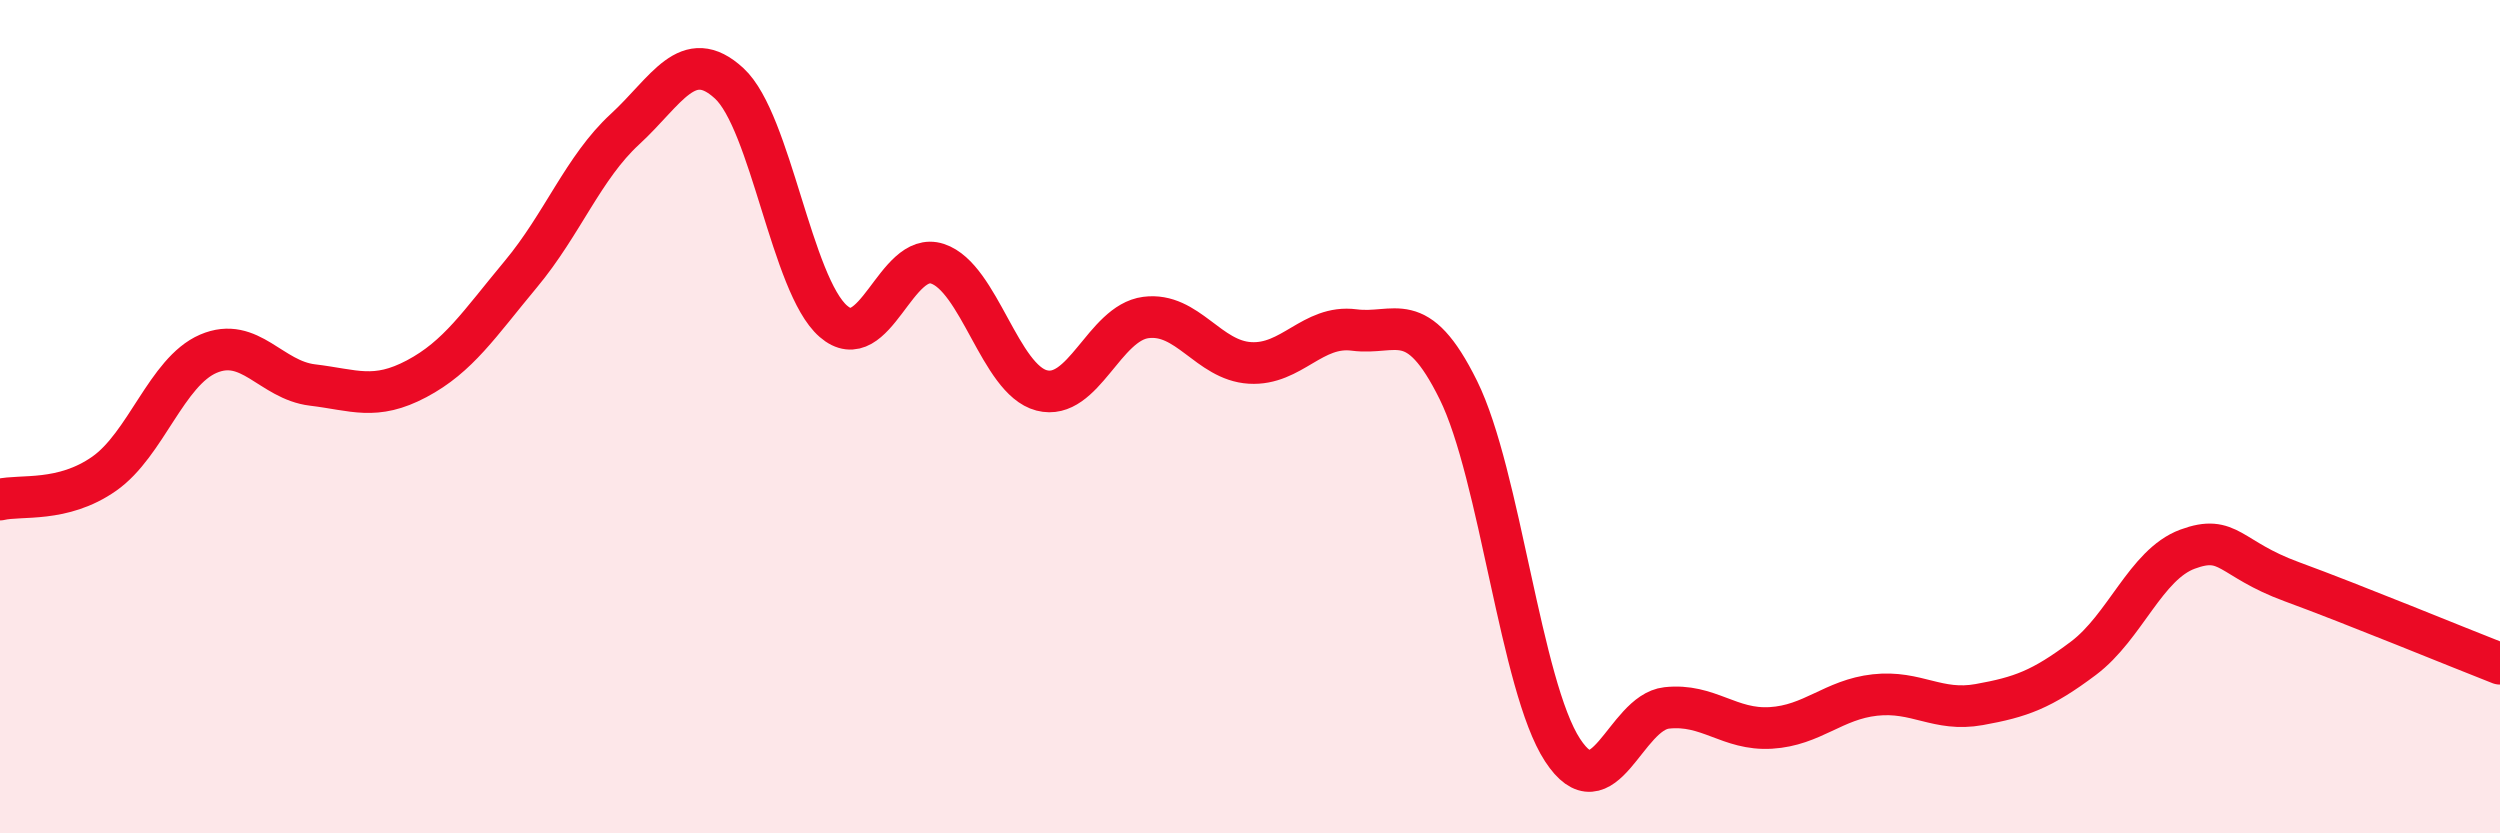
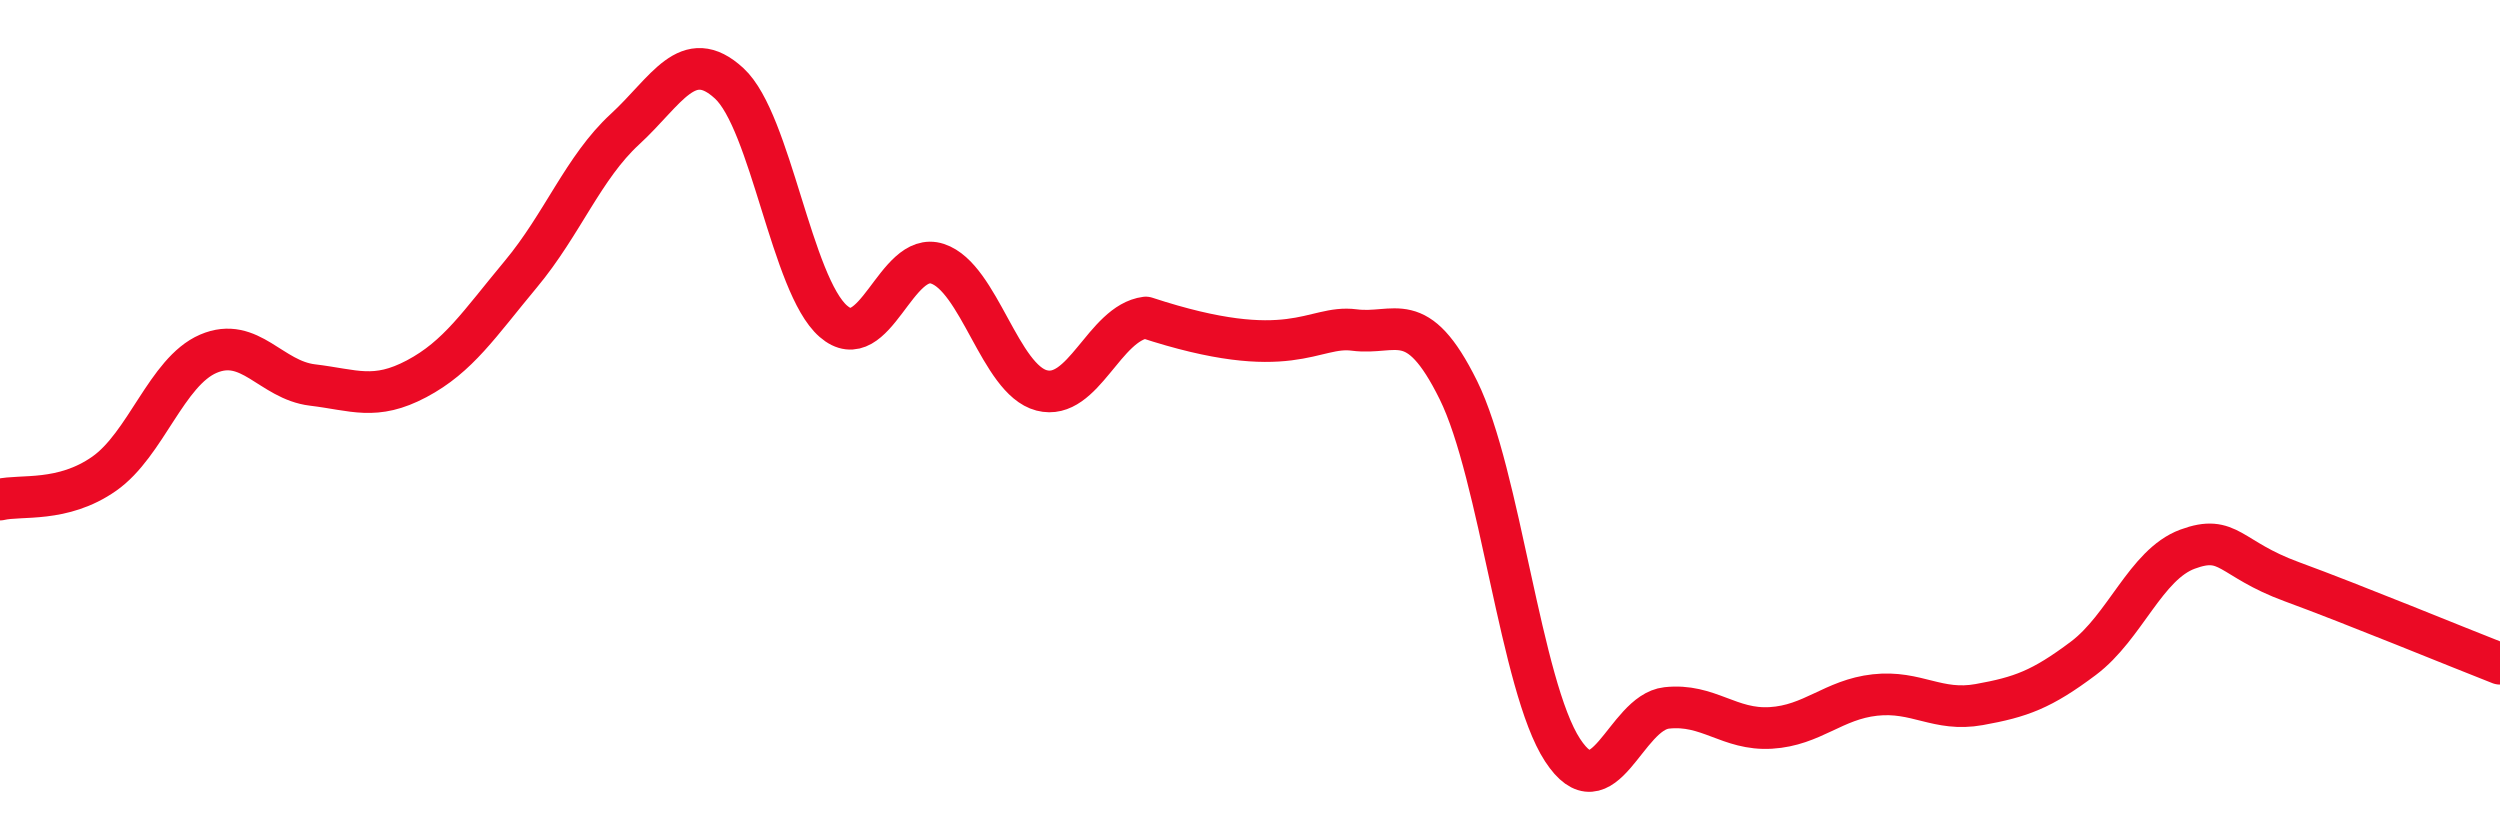
<svg xmlns="http://www.w3.org/2000/svg" width="60" height="20" viewBox="0 0 60 20">
-   <path d="M 0,11.99 C 0.5,11.87 1.5,12.07 2.5,11.37 C 3.5,10.67 4,8.92 5,8.49 C 6,8.06 6.5,9.12 7.5,9.24 C 8.5,9.36 9,9.62 10,9.09 C 11,8.56 11.5,7.78 12.5,6.58 C 13.5,5.38 14,4.02 15,3.1 C 16,2.18 16.5,1.08 17.5,2 C 18.5,2.92 19,6.84 20,7.71 C 21,8.58 21.5,6 22.5,6.33 C 23.5,6.66 24,9.11 25,9.37 C 26,9.63 26.5,7.75 27.5,7.62 C 28.5,7.49 29,8.65 30,8.71 C 31,8.77 31.5,7.79 32.5,7.92 C 33.5,8.05 34,7.34 35,9.36 C 36,11.38 36.5,16.47 37.5,18 C 38.5,19.53 39,17.1 40,16.99 C 41,16.88 41.5,17.53 42.5,17.47 C 43.5,17.41 44,16.79 45,16.68 C 46,16.57 46.5,17.09 47.5,16.91 C 48.5,16.73 49,16.55 50,15.8 C 51,15.05 51.5,13.55 52.5,13.18 C 53.5,12.81 53.5,13.41 55,13.96 C 56.5,14.51 59,15.54 60,15.93L60 20L0 20Z" fill="#EB0A25" opacity="0.1" stroke-linecap="round" stroke-linejoin="round" />
-   <path d="M 0,11.99 C 0.5,11.87 1.5,12.07 2.5,11.37 C 3.5,10.67 4,8.92 5,8.49 C 6,8.06 6.5,9.12 7.5,9.24 C 8.5,9.36 9,9.62 10,9.09 C 11,8.56 11.5,7.78 12.5,6.58 C 13.5,5.38 14,4.02 15,3.1 C 16,2.18 16.5,1.08 17.5,2 C 18.5,2.92 19,6.84 20,7.71 C 21,8.58 21.5,6 22.5,6.33 C 23.5,6.66 24,9.11 25,9.37 C 26,9.63 26.5,7.75 27.5,7.62 C 28.5,7.49 29,8.65 30,8.71 C 31,8.77 31.5,7.79 32.5,7.92 C 33.5,8.05 34,7.34 35,9.36 C 36,11.38 36.5,16.47 37.5,18 C 38.5,19.53 39,17.1 40,16.99 C 41,16.88 41.5,17.53 42.5,17.47 C 43.5,17.41 44,16.79 45,16.68 C 46,16.57 46.5,17.09 47.5,16.91 C 48.5,16.73 49,16.55 50,15.8 C 51,15.05 51.5,13.55 52.5,13.18 C 53.5,12.81 53.5,13.41 55,13.96 C 56.5,14.51 59,15.54 60,15.93" stroke="#EB0A25" stroke-width="1" fill="none" stroke-linecap="round" stroke-linejoin="round" />
+   <path d="M 0,11.99 C 0.5,11.87 1.5,12.07 2.5,11.37 C 3.5,10.67 4,8.92 5,8.49 C 6,8.06 6.5,9.12 7.5,9.24 C 8.5,9.36 9,9.62 10,9.09 C 11,8.56 11.5,7.78 12.5,6.58 C 13.5,5.38 14,4.02 15,3.1 C 16,2.18 16.5,1.08 17.5,2 C 18.5,2.92 19,6.84 20,7.71 C 21,8.58 21.5,6 22.5,6.33 C 23.5,6.66 24,9.11 25,9.37 C 26,9.63 26.5,7.75 27.5,7.62 C 31,8.77 31.5,7.79 32.5,7.92 C 33.5,8.05 34,7.34 35,9.36 C 36,11.38 36.5,16.47 37.5,18 C 38.5,19.53 39,17.1 40,16.99 C 41,16.88 41.5,17.53 42.5,17.47 C 43.5,17.41 44,16.79 45,16.68 C 46,16.57 46.5,17.09 47.5,16.91 C 48.5,16.73 49,16.55 50,15.8 C 51,15.05 51.5,13.55 52.5,13.18 C 53.5,12.81 53.5,13.41 55,13.96 C 56.5,14.51 59,15.54 60,15.93" stroke="#EB0A25" stroke-width="1" fill="none" stroke-linecap="round" stroke-linejoin="round" />
</svg>